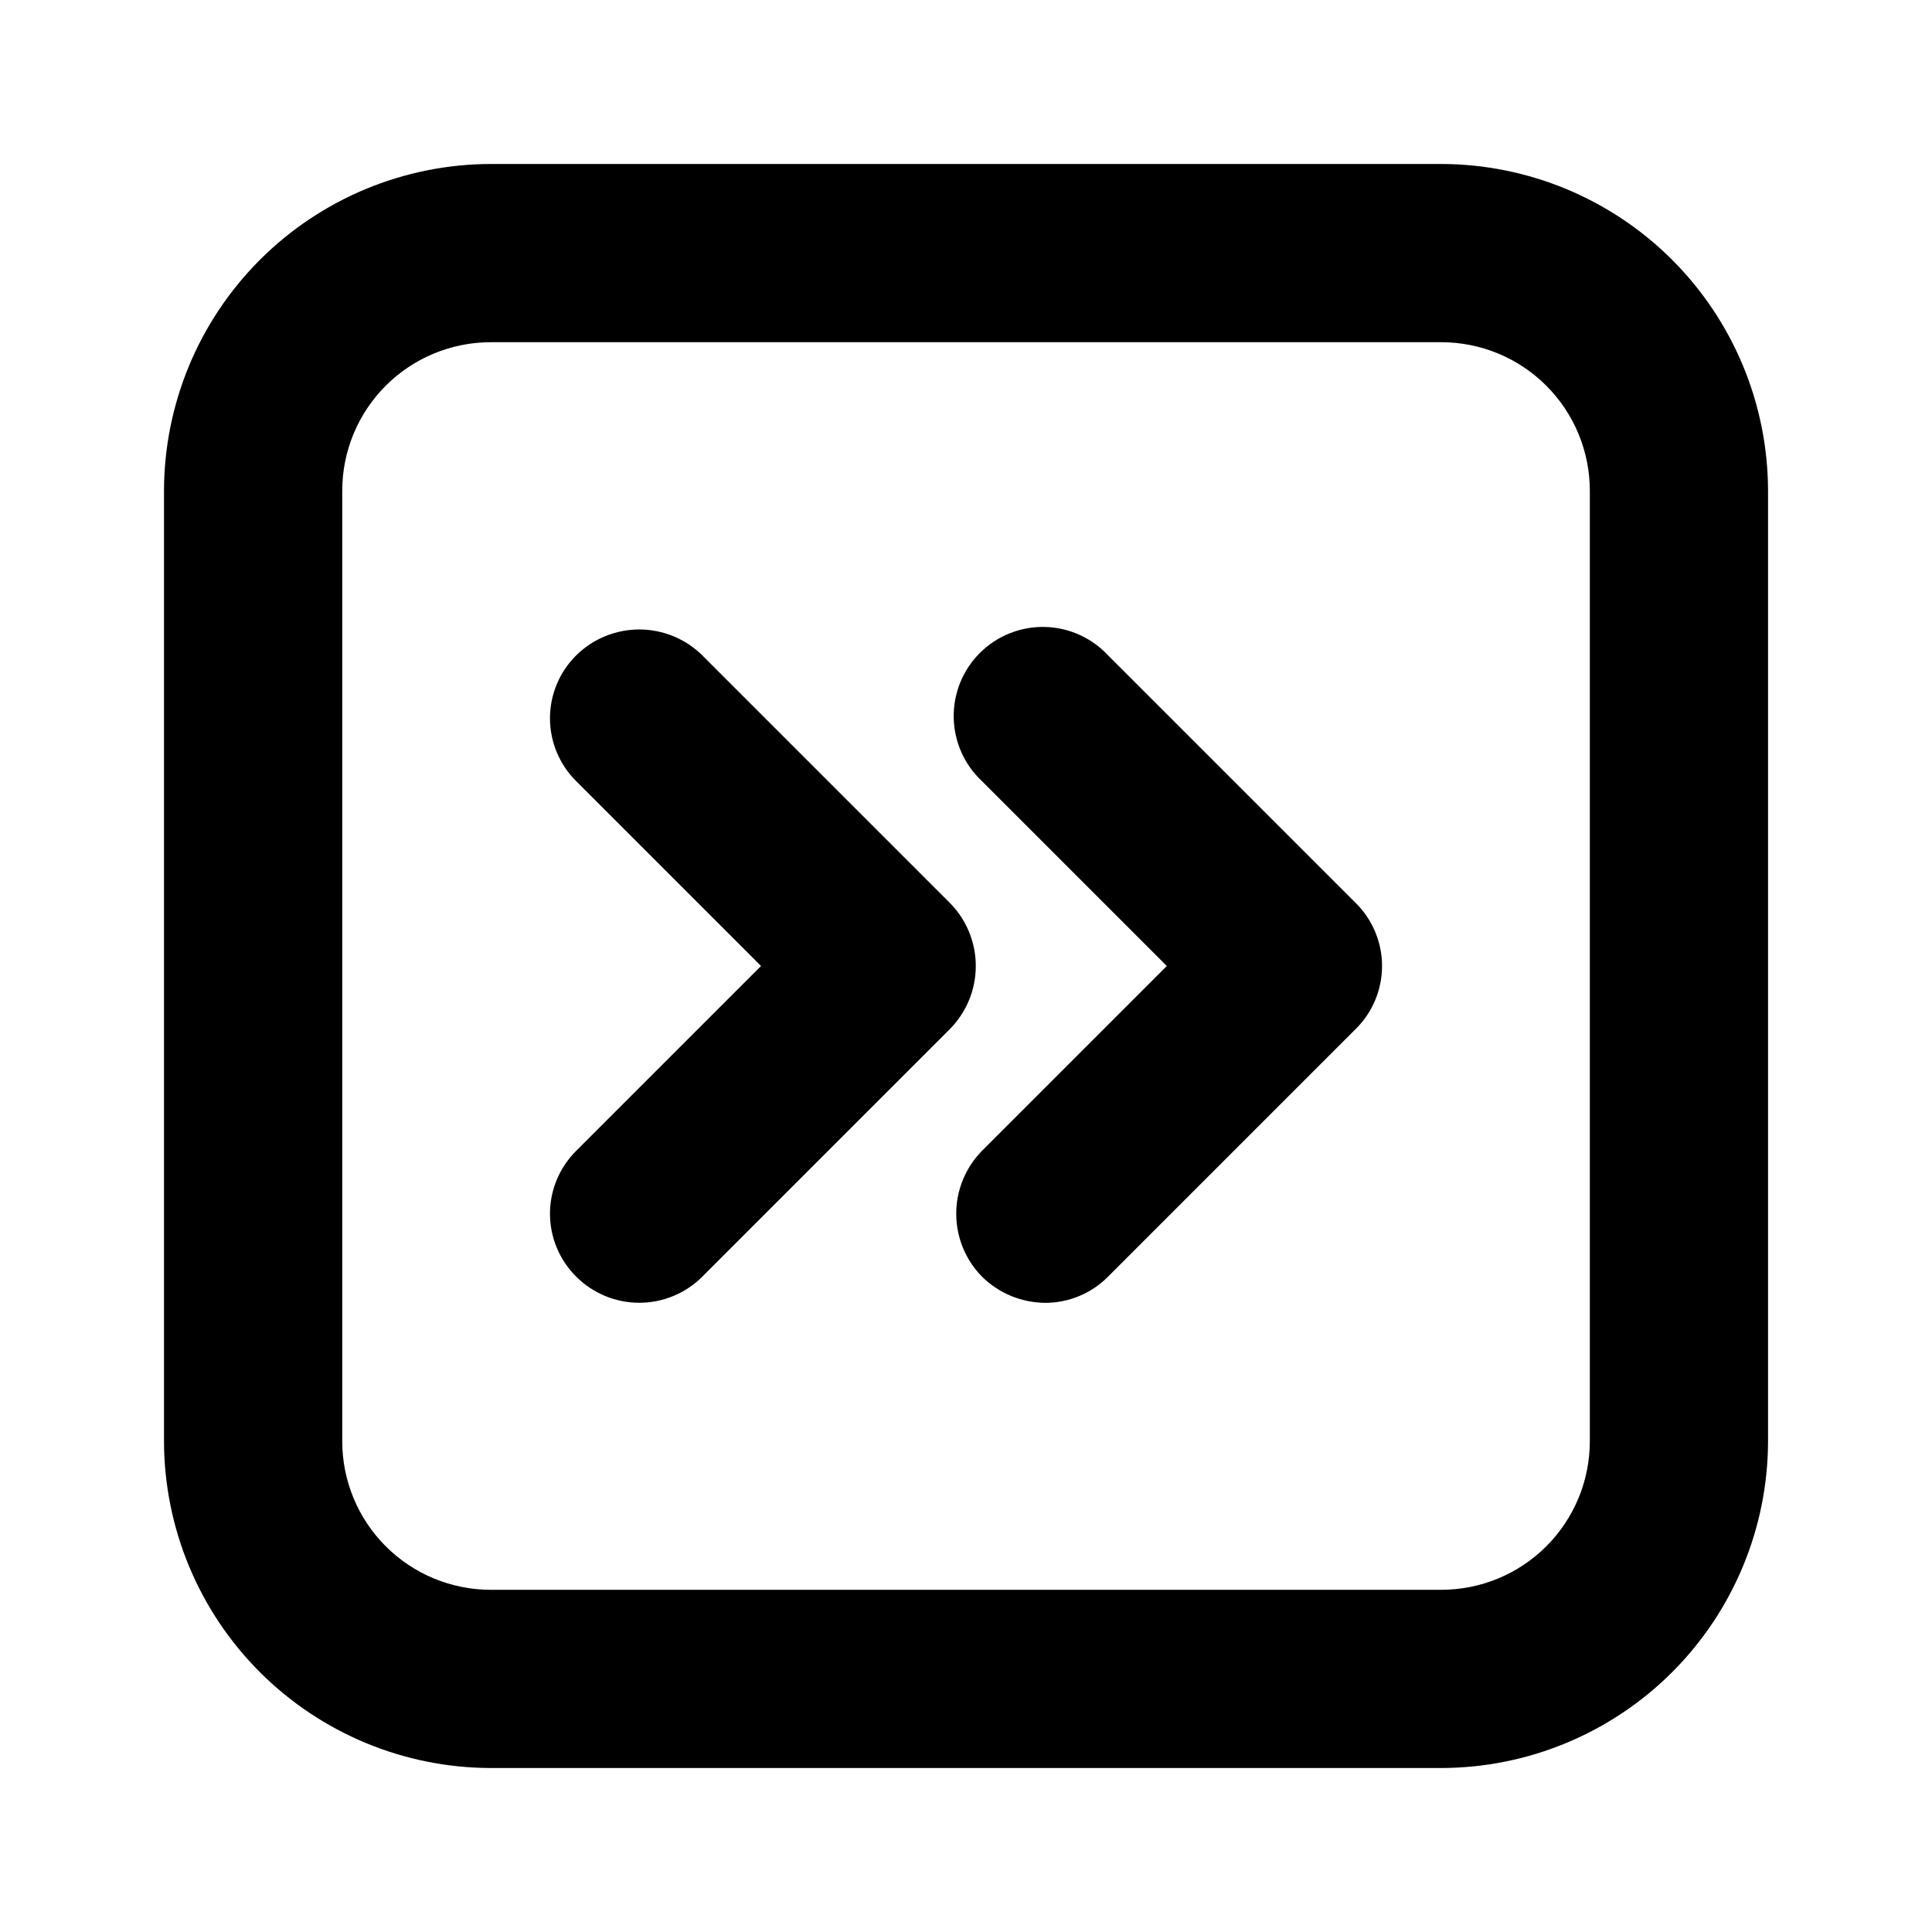
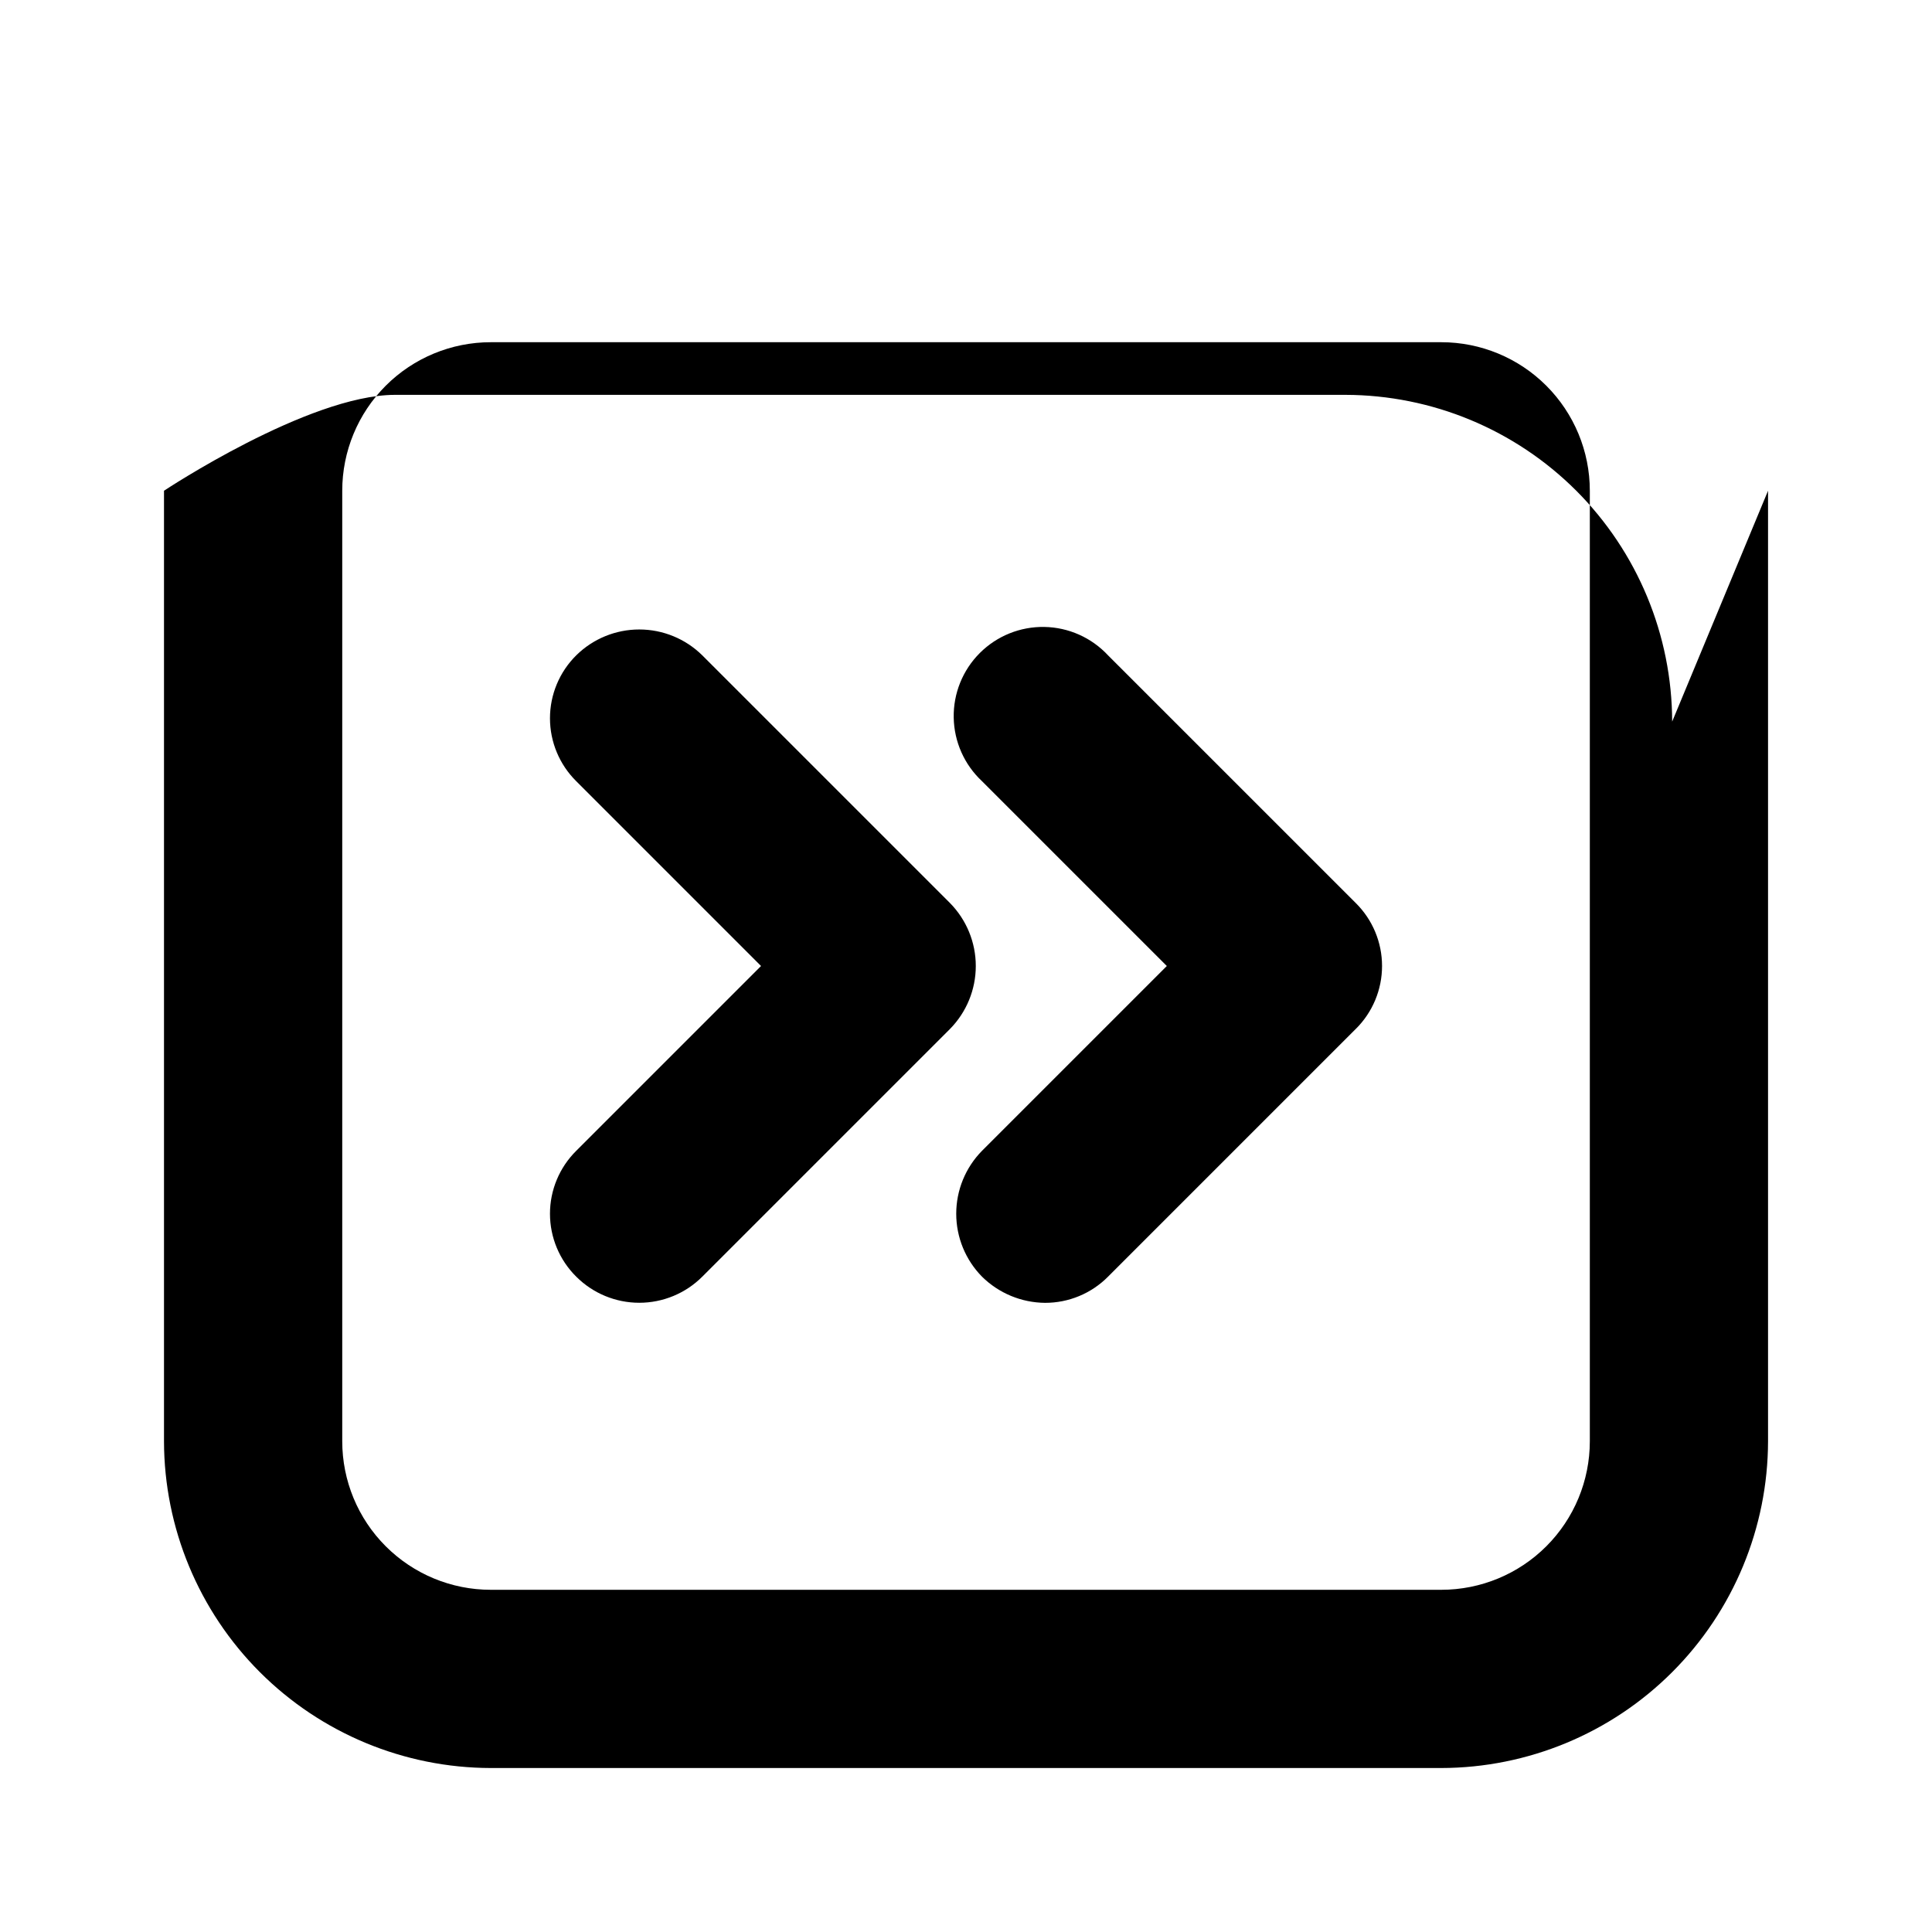
<svg xmlns="http://www.w3.org/2000/svg" fill="#000000" width="800px" height="800px" version="1.1" viewBox="144 144 512 512">
-   <path d="m395.75 416.69-65.652 65.652c-4.426 4.422-10.43 6.906-16.688 6.906s-12.262-2.484-16.688-6.906c-4.461-4.406-6.973-10.418-6.973-16.688 0-6.273 2.512-12.281 6.973-16.691l48.961-48.961-48.961-48.965c-4.461-4.406-6.973-10.418-6.973-16.688 0-6.273 2.512-12.285 6.973-16.691 4.445-4.383 10.441-6.84 16.688-6.84s12.242 2.457 16.688 6.84l65.652 65.652c4.387 4.449 6.844 10.445 6.844 16.691s-2.457 12.238-6.844 16.688zm41.879-99.031c-4.367-4.688-10.453-7.398-16.859-7.512s-12.586 2.383-17.117 6.914-7.023 10.707-6.91 17.113c0.113 6.41 2.824 12.496 7.512 16.863l48.965 48.965-48.965 48.965v-0.004c-4.387 4.449-6.844 10.445-6.844 16.691s2.457 12.238 6.844 16.688c4.453 4.387 10.438 6.871 16.688 6.926 6.266 0.012 12.273-2.481 16.688-6.926l65.652-65.652h0.004c4.461-4.406 6.969-10.418 6.969-16.688 0-6.273-2.508-12.281-6.969-16.691zm174.92-43.609v251.9c-0.043 22.953-9.18 44.957-25.406 61.188-16.23 16.227-38.234 25.363-61.188 25.406h-251.9c-22.953-0.043-44.953-9.18-61.184-25.406-16.23-16.23-25.367-38.234-25.41-61.188v-251.9c0.043-22.953 9.18-44.953 25.41-61.184s38.23-25.367 61.184-25.41h251.9c22.953 0.043 44.957 9.18 61.188 25.41 16.227 16.23 25.363 38.23 25.406 61.184zm-47.23 0c0-10.441-4.148-20.449-11.531-27.832-7.379-7.383-17.391-11.527-27.832-11.527h-251.9c-10.441 0-20.449 4.144-27.832 11.527-7.383 7.383-11.527 17.391-11.527 27.832v251.9c0 10.441 4.144 20.453 11.527 27.832 7.383 7.383 17.391 11.531 27.832 11.531h251.9c10.441 0 20.453-4.148 27.832-11.531 7.383-7.379 11.531-17.391 11.531-27.832z" />
+   <path d="m395.75 416.69-65.652 65.652c-4.426 4.422-10.43 6.906-16.688 6.906s-12.262-2.484-16.688-6.906c-4.461-4.406-6.973-10.418-6.973-16.688 0-6.273 2.512-12.281 6.973-16.691l48.961-48.961-48.961-48.965c-4.461-4.406-6.973-10.418-6.973-16.688 0-6.273 2.512-12.285 6.973-16.691 4.445-4.383 10.441-6.84 16.688-6.84s12.242 2.457 16.688 6.84l65.652 65.652c4.387 4.449 6.844 10.445 6.844 16.691s-2.457 12.238-6.844 16.688zm41.879-99.031c-4.367-4.688-10.453-7.398-16.859-7.512s-12.586 2.383-17.117 6.914-7.023 10.707-6.91 17.113c0.113 6.41 2.824 12.496 7.512 16.863l48.965 48.965-48.965 48.965v-0.004c-4.387 4.449-6.844 10.445-6.844 16.691s2.457 12.238 6.844 16.688c4.453 4.387 10.438 6.871 16.688 6.926 6.266 0.012 12.273-2.481 16.688-6.926l65.652-65.652h0.004c4.461-4.406 6.969-10.418 6.969-16.688 0-6.273-2.508-12.281-6.969-16.691zm174.92-43.609v251.9c-0.043 22.953-9.18 44.957-25.406 61.188-16.23 16.227-38.234 25.363-61.188 25.406h-251.9c-22.953-0.043-44.953-9.18-61.184-25.406-16.23-16.23-25.367-38.234-25.41-61.188v-251.9s38.23-25.367 61.184-25.41h251.9c22.953 0.043 44.957 9.18 61.188 25.41 16.227 16.23 25.363 38.23 25.406 61.184zm-47.23 0c0-10.441-4.148-20.449-11.531-27.832-7.379-7.383-17.391-11.527-27.832-11.527h-251.9c-10.441 0-20.449 4.144-27.832 11.527-7.383 7.383-11.527 17.391-11.527 27.832v251.9c0 10.441 4.144 20.453 11.527 27.832 7.383 7.383 17.391 11.531 27.832 11.531h251.9c10.441 0 20.453-4.148 27.832-11.531 7.383-7.379 11.531-17.391 11.531-27.832z" />
</svg>